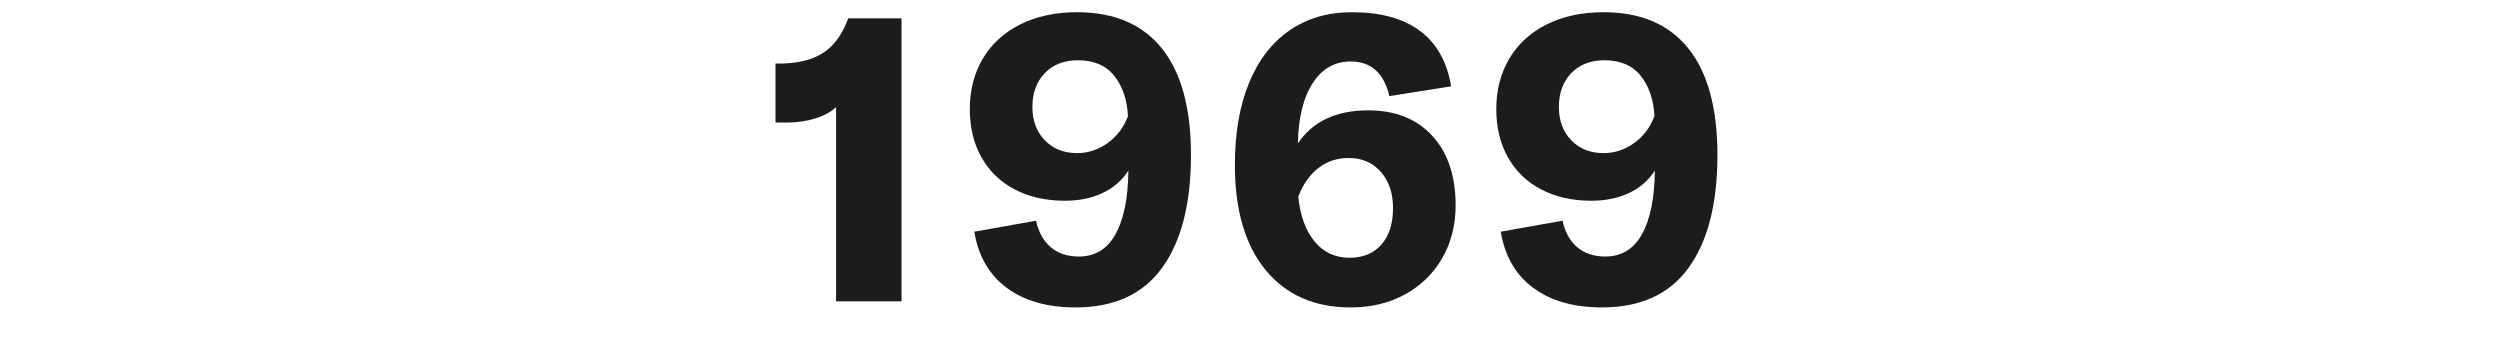
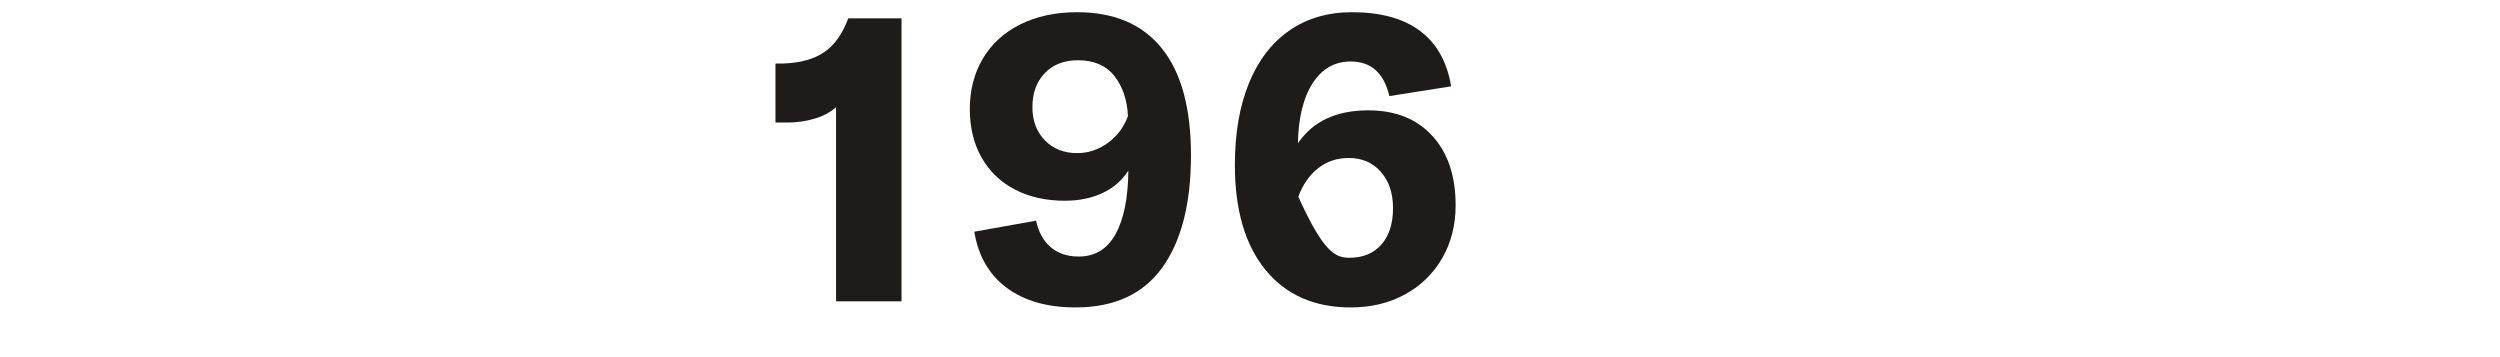
<svg xmlns="http://www.w3.org/2000/svg" width="100%" height="100%" viewBox="0 0 700 100" version="1.1" xml:space="preserve" style="fill-rule:evenodd;clip-rule:evenodd;stroke-linejoin:round;stroke-miterlimit:1.414;">
  <g transform="matrix(4.249,-1.08175e-16,2.60166e-16,1.767,984.869,-717.561)">
    <g transform="matrix(0.235,0,0,0.566,-173.909,176.652)">
      <path d="M-11.85,435.349C-13.294,436.717 -15.251,437.78 -17.721,438.541C-20.191,439.301 -22.832,439.681 -25.644,439.681L-28.836,439.681L-28.836,423.15L-26.67,423.15C-21.882,422.998 -18.044,421.935 -15.156,419.958C-12.268,417.982 -10.026,414.828 -8.43,410.496L6.504,410.496L6.504,489.727L-11.85,489.727L-11.85,435.349Z" style="fill:rgb(30,28,26);fill-rule:nonzero;" />
    </g>
    <g transform="matrix(0.235,0,0,0.566,-173.909,176.652)">
      <path d="M55.752,408.787C66.164,408.787 74.087,412.169 79.521,418.933C84.955,425.697 87.672,435.652 87.672,448.801C87.672,462.328 84.993,472.816 79.635,480.265C74.277,487.712 66.164,491.436 55.296,491.436C47.392,491.436 40.97,489.613 36.03,485.965C31.09,482.316 28.05,477.073 26.91,470.232L44.238,467.155C44.922,470.347 46.29,472.816 48.342,474.565C50.394,476.313 53.016,477.186 56.208,477.186C60.768,477.186 64.207,475.097 66.525,470.917C68.843,466.736 70.04,460.809 70.116,453.133C68.292,455.945 65.841,458.054 62.763,459.46C59.685,460.866 56.208,461.568 52.332,461.568C47.012,461.568 42.338,460.524 38.31,458.434C34.282,456.344 31.166,453.361 28.962,449.484C26.758,445.609 25.656,441.087 25.656,435.919C25.656,430.599 26.872,425.886 29.304,421.782C31.736,417.679 35.232,414.486 39.792,412.207C44.352,409.926 49.672,408.787 55.752,408.787ZM55.752,448.231C58.868,448.231 61.737,447.28 64.359,445.381C66.981,443.481 68.862,440.972 70.002,437.857C69.774,433.297 68.501,429.554 66.183,426.628C63.865,423.702 60.464,422.239 55.98,422.239C52.104,422.239 49.007,423.436 46.689,425.83C44.371,428.224 43.212,431.397 43.212,435.349C43.212,439.149 44.371,442.246 46.689,444.64C49.007,447.034 52.028,448.231 55.752,448.231Z" style="fill:rgb(30,28,26);fill-rule:nonzero;" />
    </g>
    <g transform="matrix(0.235,0,0,0.566,-173.909,176.652)">
-       <path d="M137.376,436.26C144.976,436.26 150.961,438.635 155.331,443.385C159.701,448.135 161.886,454.614 161.886,462.823C161.886,468.371 160.632,473.311 158.124,477.643C155.616,481.974 152.139,485.357 147.693,487.789C143.247,490.221 138.174,491.436 132.474,491.436C122.29,491.436 114.329,487.941 108.591,480.948C102.853,473.957 99.984,464.152 99.984,451.537C99.984,442.72 101.295,435.102 103.917,428.679C106.539,422.258 110.32,417.337 115.26,413.917C120.2,410.496 126.052,408.787 132.816,408.787C140.872,408.787 147.237,410.535 151.911,414.03C156.585,417.527 159.492,422.695 160.632,429.535L143.304,432.27C141.784,425.811 138.174,422.58 132.474,422.58C127.99,422.58 124.437,424.595 121.815,428.623C119.193,432.65 117.806,438.275 117.654,445.495C121.834,439.339 128.408,436.26 137.376,436.26ZM132.132,477.529C135.932,477.529 138.915,476.294 141.081,473.823C143.247,471.354 144.33,467.953 144.33,463.621C144.33,459.441 143.19,456.059 140.91,453.474C138.63,450.89 135.628,449.599 131.904,449.599C128.636,449.599 125.786,450.549 123.354,452.448C120.922,454.349 119.06,457.008 117.768,460.429C118.3,465.748 119.82,469.929 122.328,472.969C124.836,476.008 128.104,477.529 132.132,477.529Z" style="fill:rgb(30,28,26);fill-rule:nonzero;" />
+       <path d="M137.376,436.26C144.976,436.26 150.961,438.635 155.331,443.385C159.701,448.135 161.886,454.614 161.886,462.823C161.886,468.371 160.632,473.311 158.124,477.643C155.616,481.974 152.139,485.357 147.693,487.789C143.247,490.221 138.174,491.436 132.474,491.436C122.29,491.436 114.329,487.941 108.591,480.948C102.853,473.957 99.984,464.152 99.984,451.537C99.984,442.72 101.295,435.102 103.917,428.679C106.539,422.258 110.32,417.337 115.26,413.917C120.2,410.496 126.052,408.787 132.816,408.787C140.872,408.787 147.237,410.535 151.911,414.03C156.585,417.527 159.492,422.695 160.632,429.535L143.304,432.27C141.784,425.811 138.174,422.58 132.474,422.58C127.99,422.58 124.437,424.595 121.815,428.623C119.193,432.65 117.806,438.275 117.654,445.495C121.834,439.339 128.408,436.26 137.376,436.26ZM132.132,477.529C135.932,477.529 138.915,476.294 141.081,473.823C143.247,471.354 144.33,467.953 144.33,463.621C144.33,459.441 143.19,456.059 140.91,453.474C138.63,450.89 135.628,449.599 131.904,449.599C128.636,449.599 125.786,450.549 123.354,452.448C120.922,454.349 119.06,457.008 117.768,460.429C124.836,476.008 128.104,477.529 132.132,477.529Z" style="fill:rgb(30,28,26);fill-rule:nonzero;" />
    </g>
    <g transform="matrix(0.235,0,0,0.566,-173.909,176.652)">
-       <path d="M203.382,408.787C213.794,408.787 221.717,412.169 227.151,418.933C232.585,425.697 235.302,435.652 235.302,448.801C235.302,462.328 232.623,472.816 227.265,480.265C221.907,487.712 213.794,491.436 202.926,491.436C195.022,491.436 188.6,489.613 183.66,485.965C178.72,482.316 175.68,477.073 174.54,470.232L191.868,467.155C192.552,470.347 193.92,472.816 195.972,474.565C198.024,476.313 200.646,477.186 203.838,477.186C208.398,477.186 211.837,475.097 214.155,470.917C216.473,466.736 217.67,460.809 217.746,453.133C215.922,455.945 213.471,458.054 210.393,459.46C207.315,460.866 203.838,461.568 199.962,461.568C194.642,461.568 189.968,460.524 185.94,458.434C181.912,456.344 178.796,453.361 176.592,449.484C174.388,445.609 173.286,441.087 173.286,435.919C173.286,430.599 174.502,425.886 176.934,421.782C179.366,417.679 182.862,414.486 187.422,412.207C191.982,409.926 197.302,408.787 203.382,408.787ZM203.382,448.231C206.498,448.231 209.367,447.28 211.989,445.381C214.611,443.481 216.492,440.972 217.632,437.857C217.404,433.297 216.131,429.554 213.813,426.628C211.495,423.702 208.094,422.239 203.61,422.239C199.734,422.239 196.637,423.436 194.319,425.83C192.001,428.224 190.842,431.397 190.842,435.349C190.842,439.149 192.001,442.246 194.319,444.64C196.637,447.034 199.658,448.231 203.382,448.231Z" style="fill:rgb(30,28,26);fill-rule:nonzero;" />
-     </g>
+       </g>
  </g>
</svg>